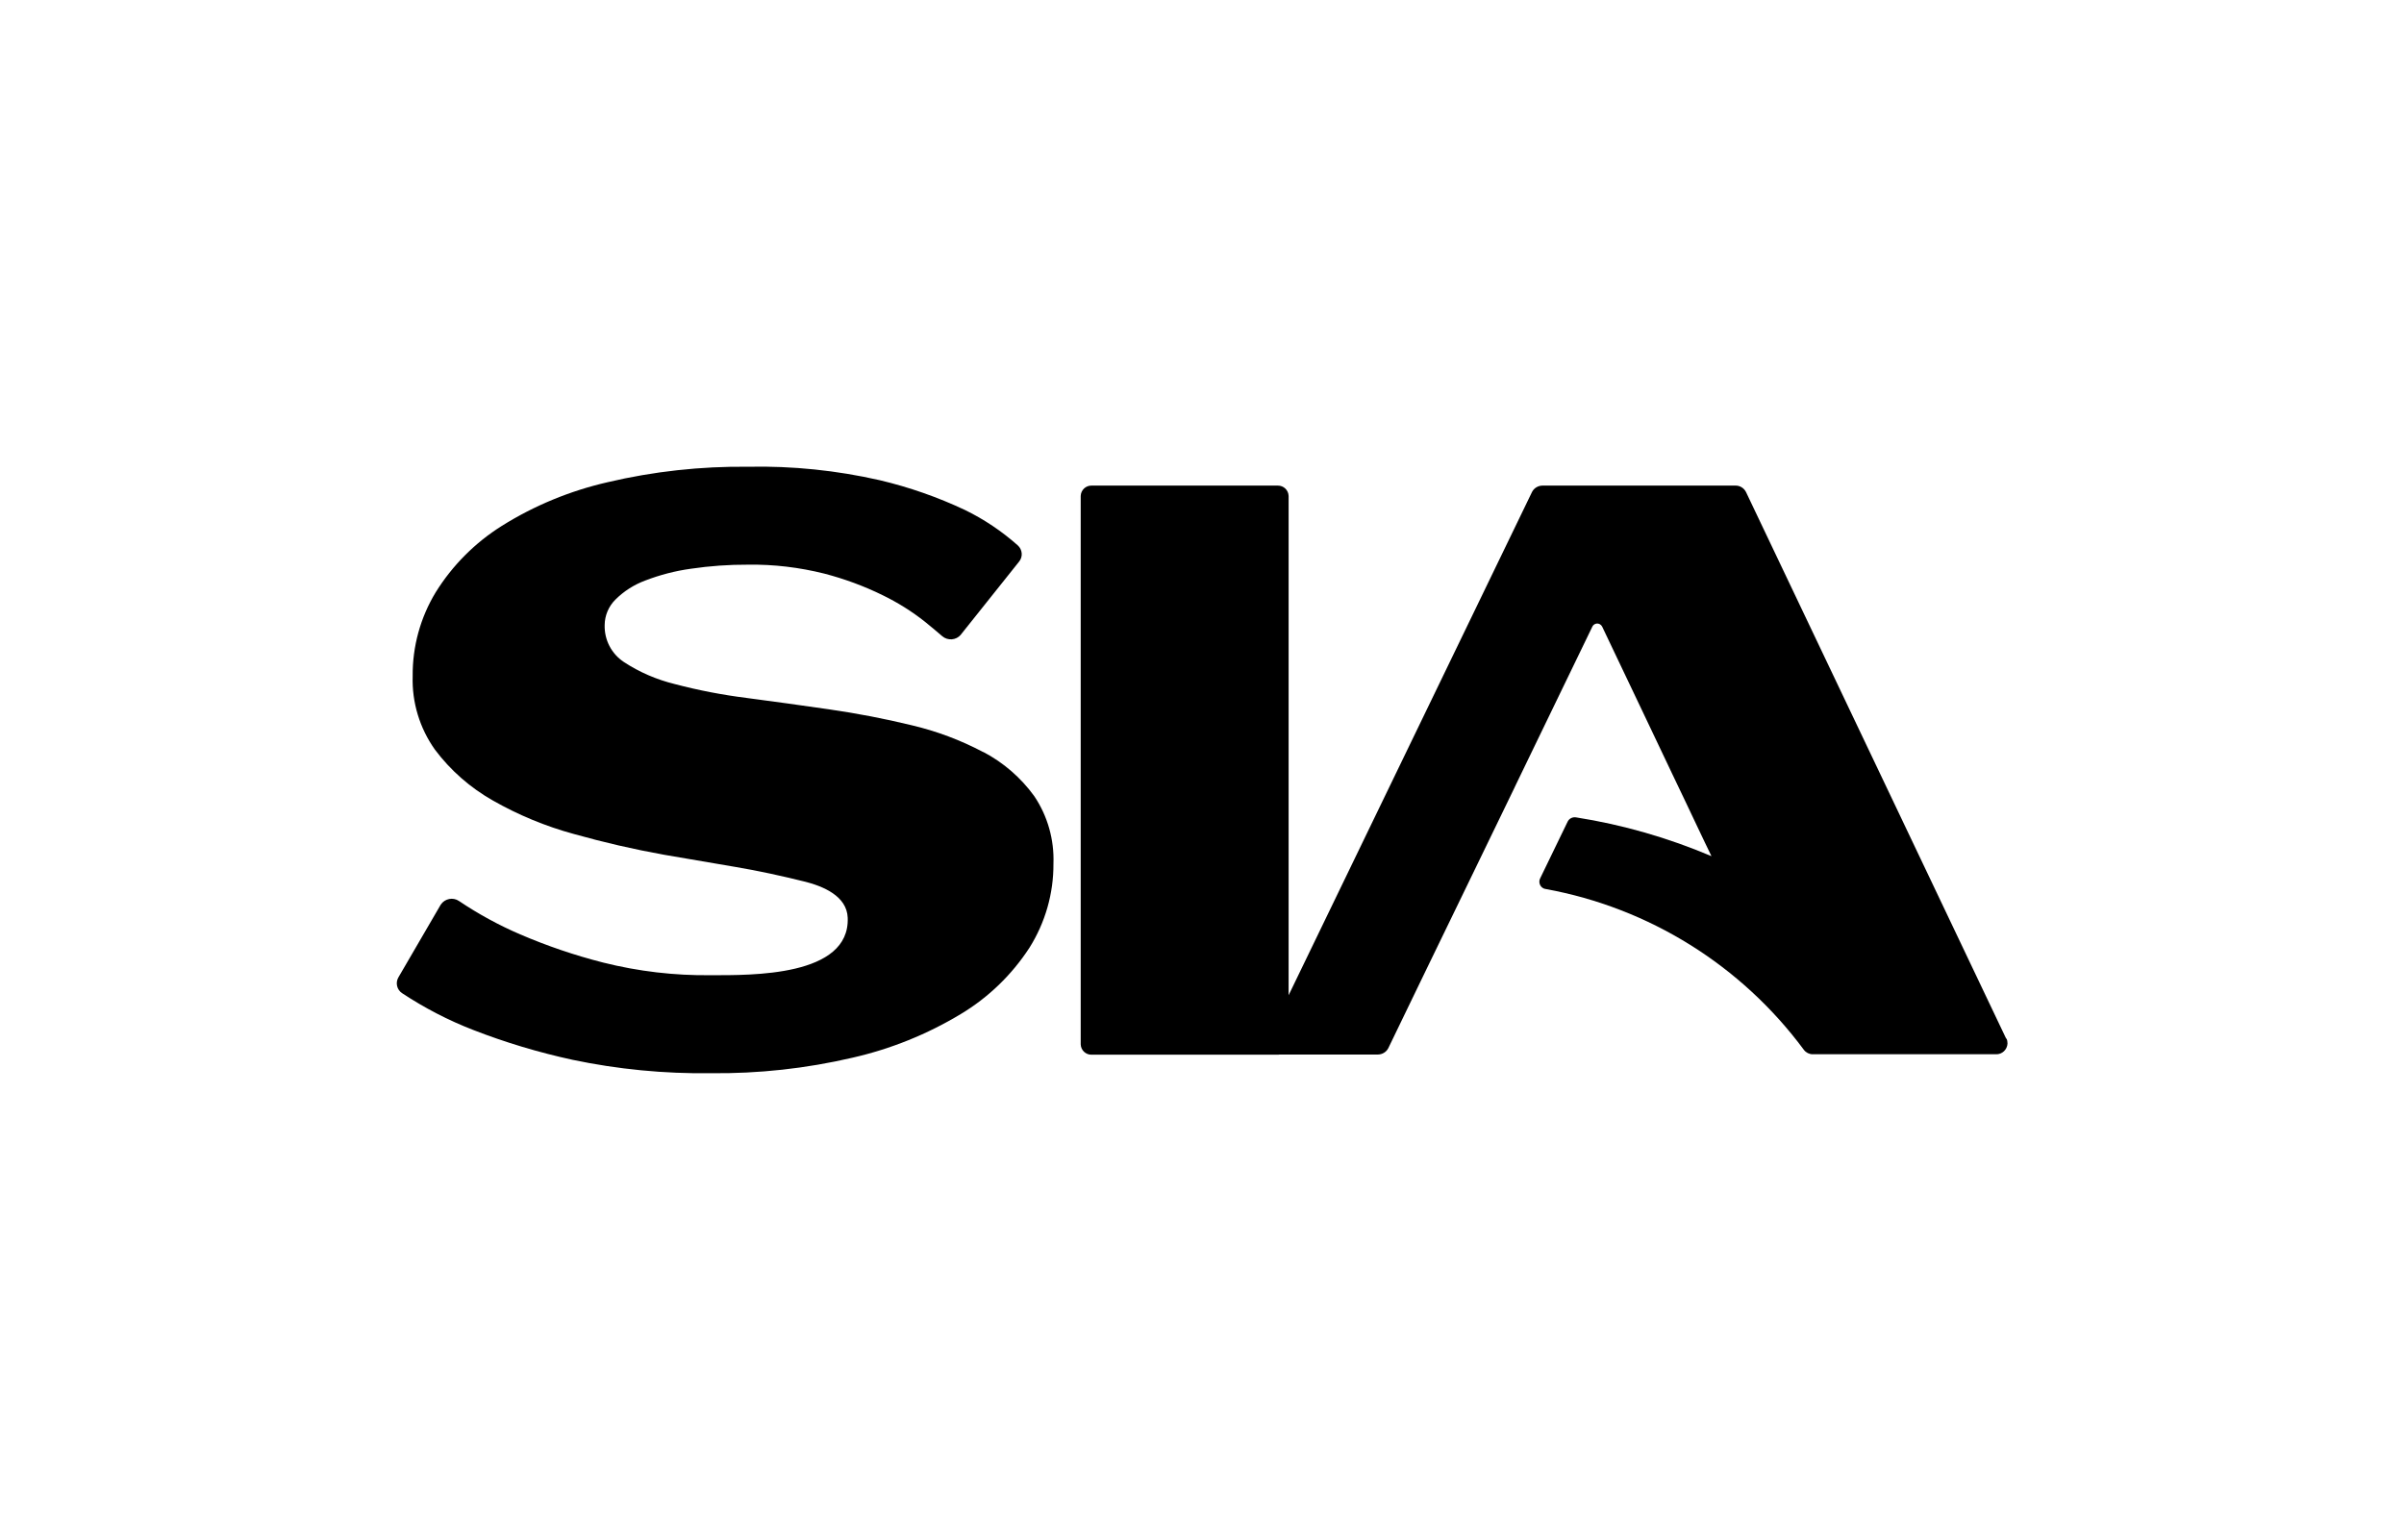
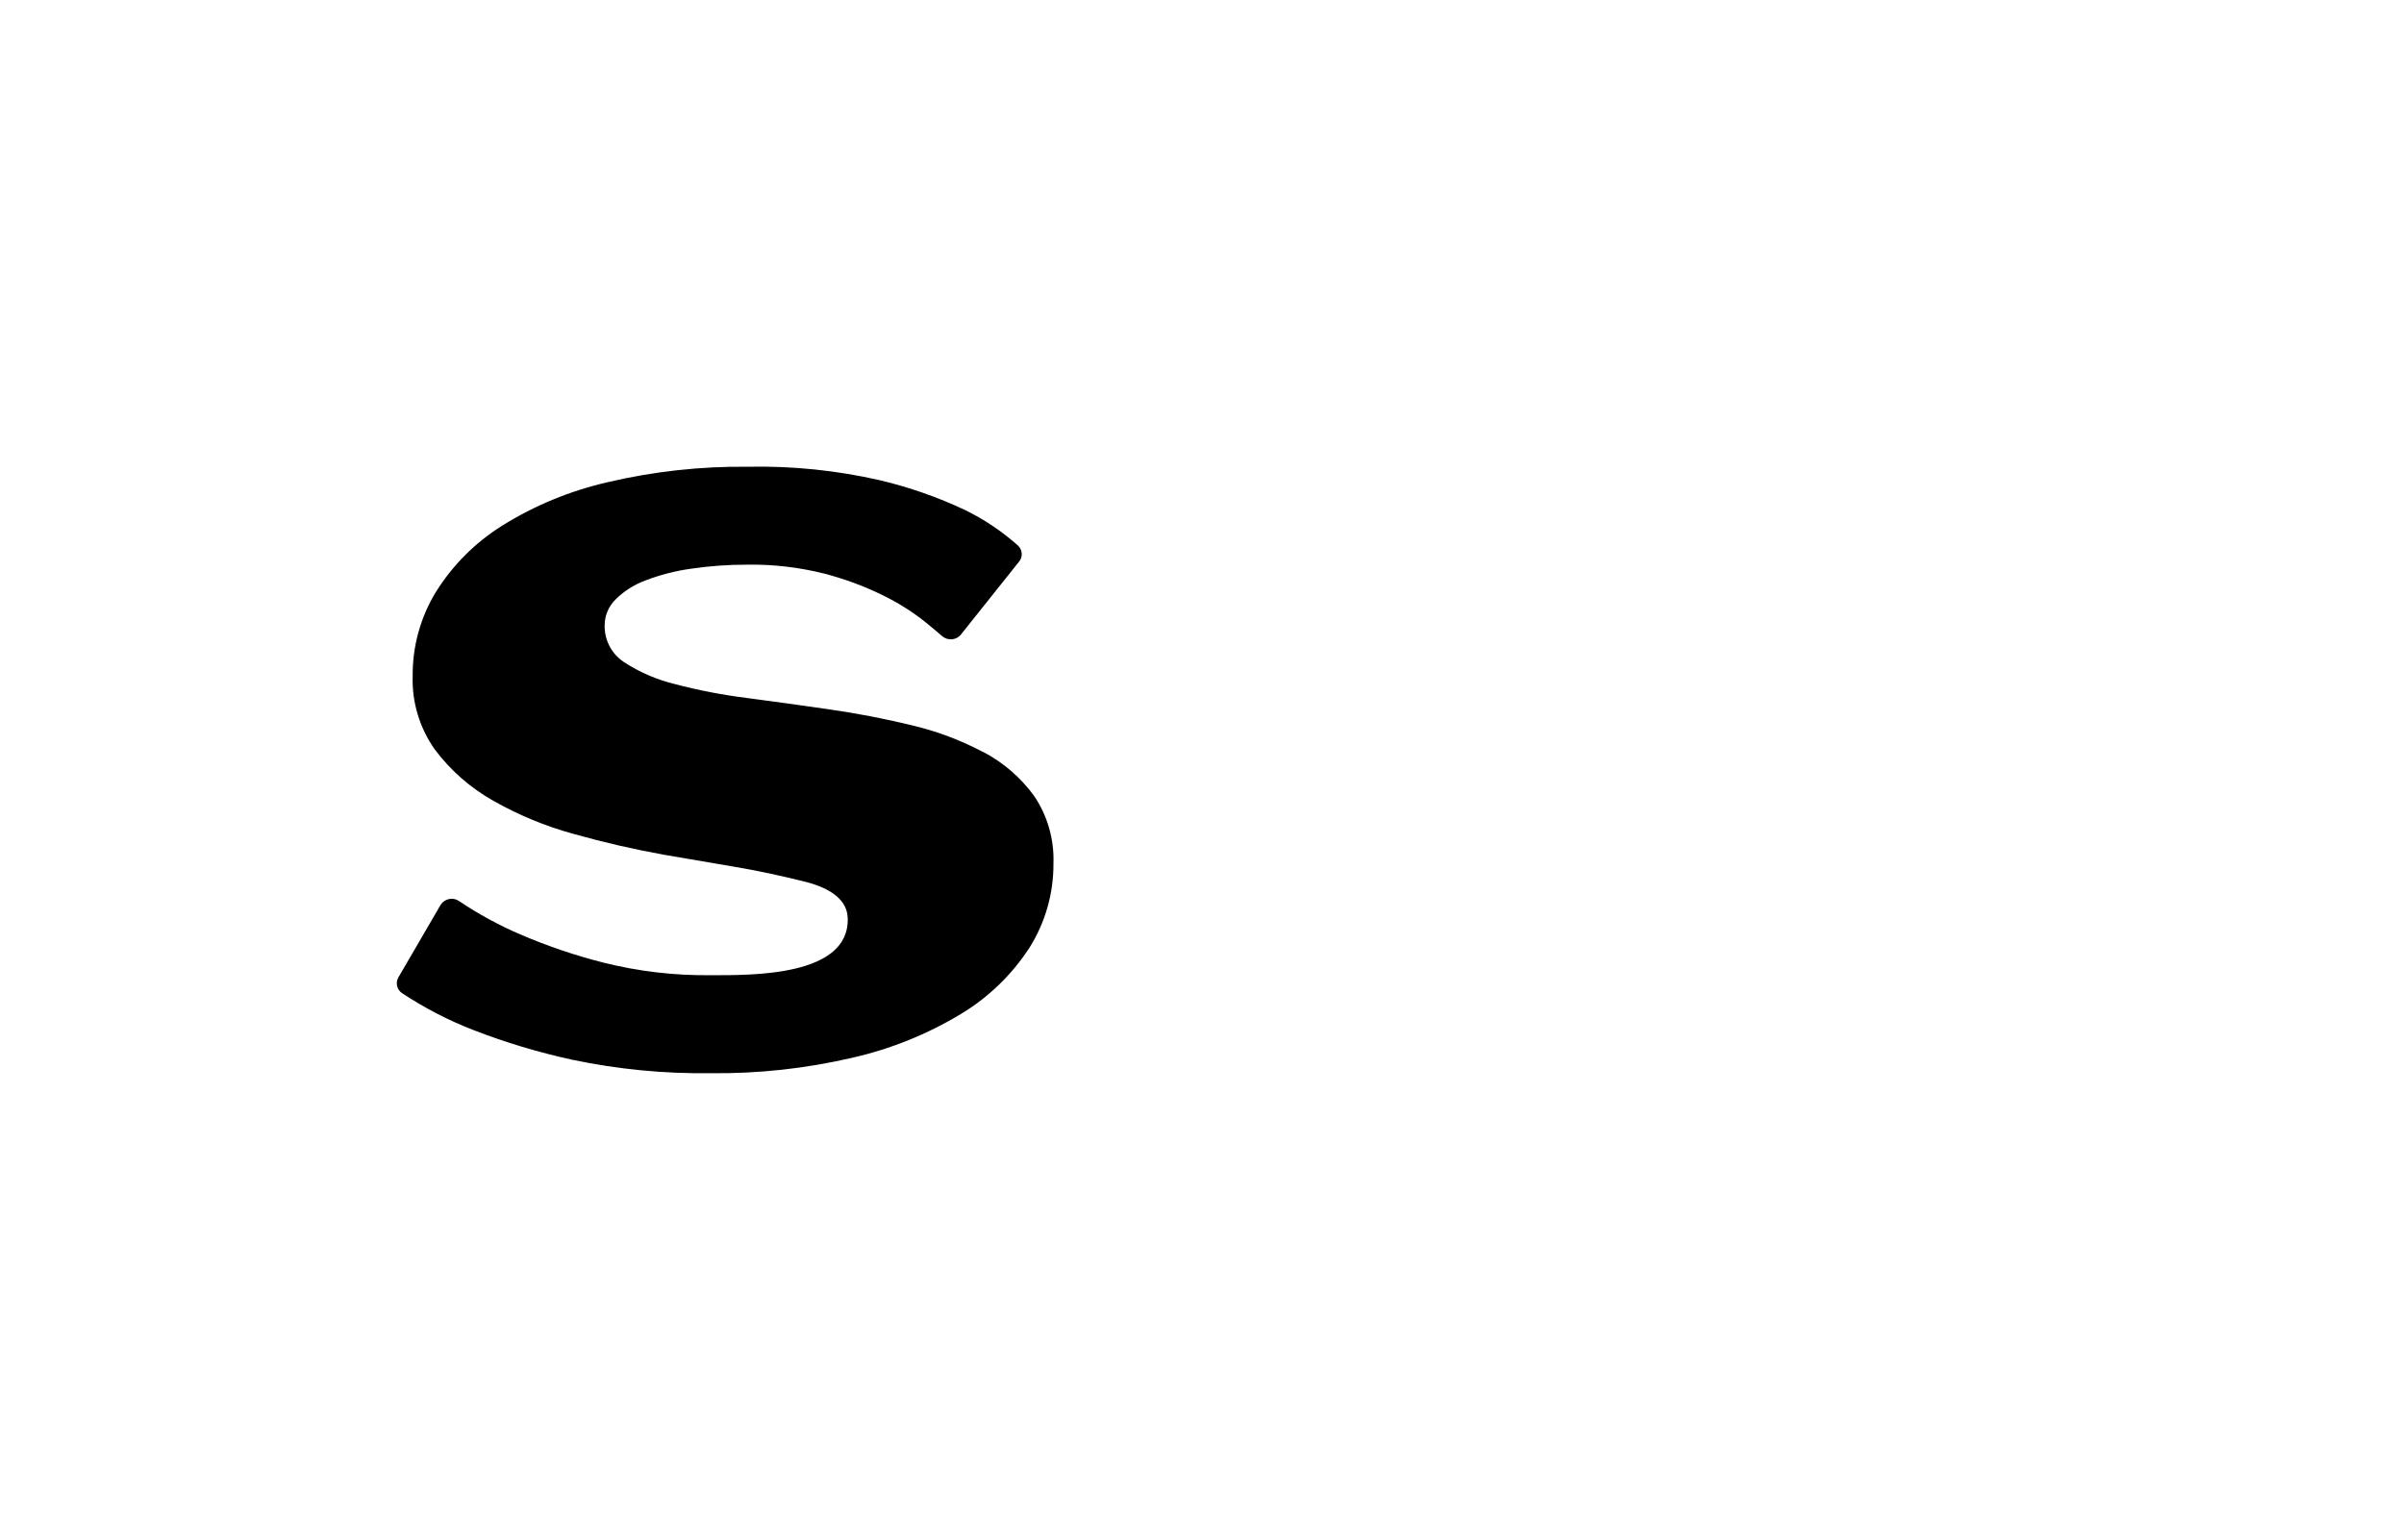
<svg xmlns="http://www.w3.org/2000/svg" width="103" height="66" viewBox="0 0 103 66" fill="none">
  <g clip-path="url(#clip0_216_2)">
    <path d="M42.128 32.234C41.157 31.72 40.124 31.333 39.052 31.081C37.907 30.803 36.727 30.575 35.519 30.401C34.312 30.227 33.136 30.064 31.986 29.913C30.949 29.782 29.924 29.585 28.91 29.318C28.136 29.128 27.397 28.811 26.732 28.374C26.198 28.022 25.888 27.422 25.907 26.784C25.911 26.378 26.078 25.988 26.364 25.701C26.728 25.338 27.165 25.059 27.645 24.881C28.276 24.638 28.933 24.467 29.603 24.375C30.415 24.255 31.236 24.197 32.056 24.201C33.155 24.185 34.25 24.317 35.314 24.583C36.177 24.808 37.021 25.117 37.822 25.512C38.464 25.825 39.071 26.204 39.632 26.649C39.907 26.873 40.155 27.078 40.368 27.264C40.604 27.469 40.964 27.442 41.165 27.206C41.165 27.206 41.172 27.198 41.172 27.194L43.664 24.069C43.835 23.86 43.808 23.555 43.606 23.373C42.925 22.769 42.167 22.259 41.35 21.86C40.178 21.307 38.951 20.878 37.69 20.58C35.852 20.162 33.96 19.965 32.064 20.004C30.032 19.981 28.005 20.201 26.024 20.669C24.422 21.037 22.893 21.667 21.504 22.537C20.355 23.257 19.384 24.232 18.668 25.384C18.01 26.467 17.669 27.716 17.681 28.981C17.646 30.107 17.983 31.209 18.633 32.126C19.302 33.019 20.15 33.762 21.121 34.311C22.208 34.93 23.373 35.413 24.58 35.742C25.861 36.102 27.15 36.4 28.442 36.632C29.514 36.818 30.535 36.992 31.499 37.154C32.489 37.32 33.476 37.537 34.447 37.777C35.268 37.978 36.285 38.403 36.32 39.332C36.421 41.861 32.191 41.796 30.454 41.796C28.899 41.815 27.351 41.633 25.842 41.254C24.627 40.945 23.443 40.542 22.29 40.047C21.372 39.653 20.494 39.173 19.666 38.616C19.411 38.442 19.059 38.512 18.888 38.767C18.884 38.775 18.877 38.782 18.873 38.79L17.07 41.888C16.934 42.12 17.004 42.422 17.232 42.569C18.188 43.2 19.209 43.73 20.277 44.143C21.659 44.681 23.079 45.106 24.522 45.42C26.472 45.83 28.461 46.023 30.454 45.996C32.497 46.019 34.54 45.795 36.529 45.331C38.162 44.959 39.725 44.329 41.161 43.463C42.349 42.751 43.355 41.776 44.109 40.616C44.786 39.537 45.142 38.291 45.135 37.019C45.173 35.99 44.887 34.973 44.311 34.118C43.738 33.329 42.995 32.683 42.132 32.23" fill="black" />
-     <path d="M85.957 44.519L81.086 34.28L74.809 21.091C74.724 20.917 74.546 20.808 74.357 20.812H66.092C65.902 20.812 65.724 20.917 65.639 21.087L55.211 42.654V21.257C55.203 21.006 54.998 20.808 54.746 20.812H46.768C46.516 20.808 46.311 21.006 46.303 21.257V44.758C46.311 45.01 46.516 45.207 46.768 45.203H54.746C54.77 45.203 54.789 45.203 54.812 45.196H59.03C59.219 45.196 59.398 45.091 59.483 44.921L60.369 43.087L61.139 41.494L62.76 38.152L64.85 33.839L64.962 33.603L66.641 30.13L68.228 26.85C68.286 26.738 68.425 26.692 68.541 26.75C68.584 26.773 68.618 26.808 68.642 26.85L70.367 30.474L71.652 33.178L72.182 34.288L72.349 34.64L72.677 35.332L73.045 36.106L73.328 36.694C71.466 35.905 69.52 35.344 67.523 35.031C67.376 35.008 67.233 35.081 67.167 35.212L65.983 37.657C65.91 37.819 65.983 38.009 66.142 38.079C66.169 38.09 66.196 38.098 66.227 38.102C70.658 38.91 74.612 41.378 77.29 44.998C77.379 45.114 77.518 45.184 77.665 45.184H85.516C85.779 45.196 86 44.987 86.012 44.724C86.012 44.65 86 44.577 85.969 44.511" fill="black" />
  </g>
  <defs>
    <clipPath id="clip0_216_2">
      <rect width="69" height="26" fill="white" transform="translate(17 20)" />
    </clipPath>
  </defs>
</svg>